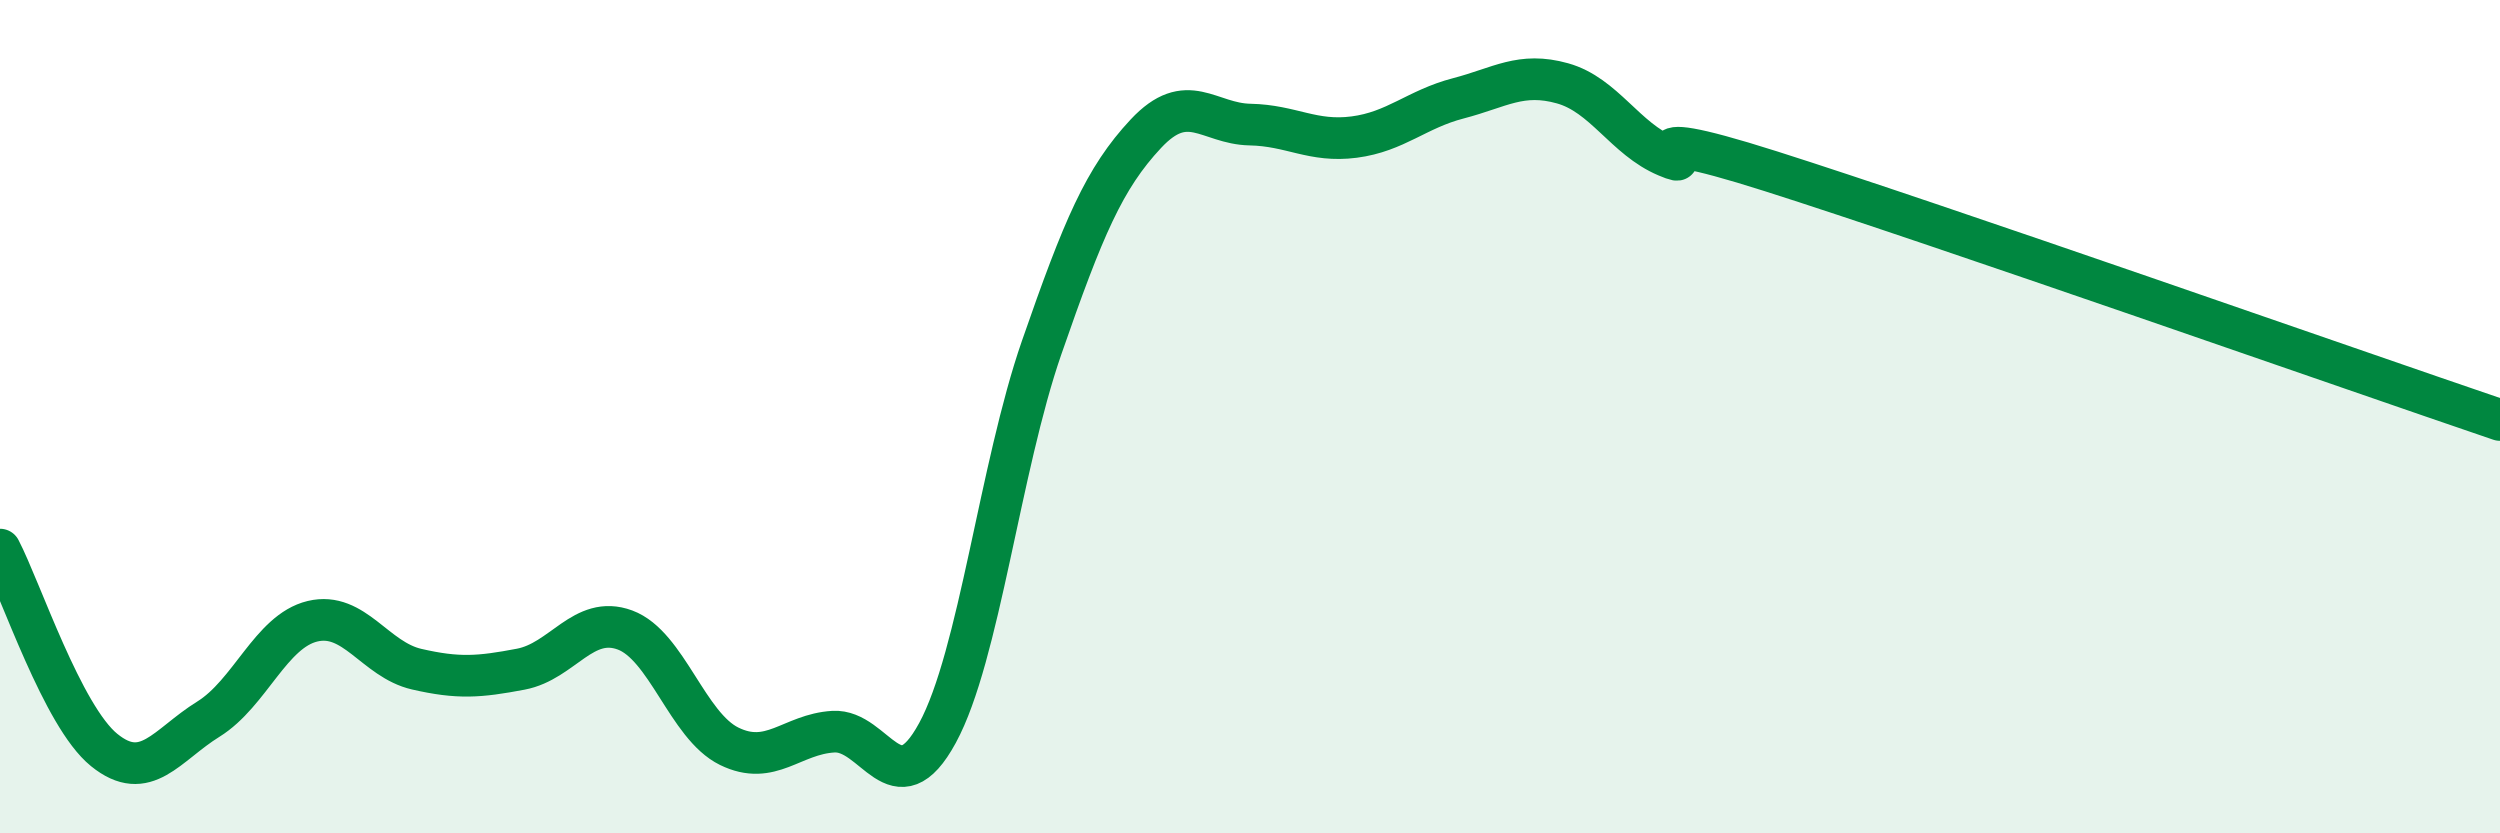
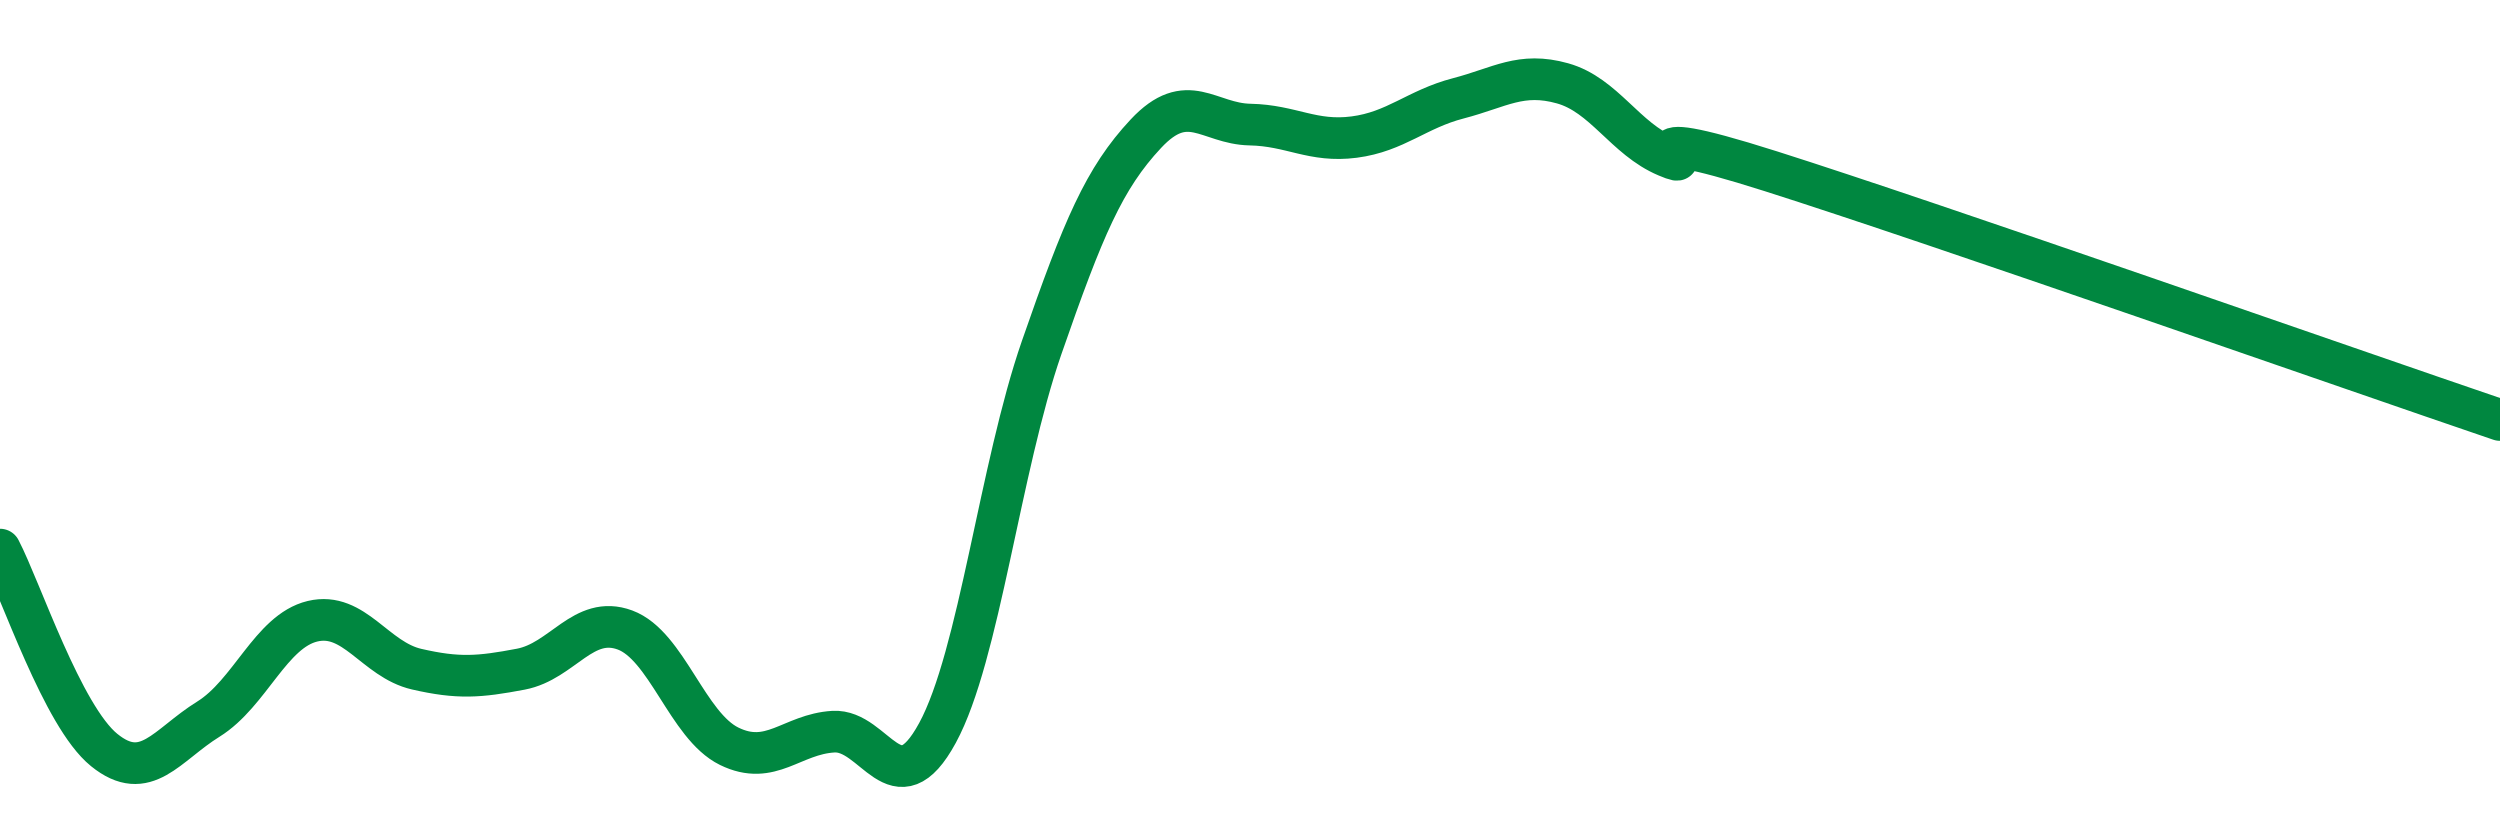
<svg xmlns="http://www.w3.org/2000/svg" width="60" height="20" viewBox="0 0 60 20">
-   <path d="M 0,13.19 C 0.5,14.15 1.5,17.19 2.5,18 C 3.5,18.81 4,17.88 5,17.26 C 6,16.64 6.5,15.15 7.5,14.91 C 8.5,14.67 9,15.83 10,16.06 C 11,16.29 11.5,16.25 12.5,16.06 C 13.5,15.87 14,14.75 15,15.12 C 16,15.49 16.5,17.42 17.5,17.91 C 18.5,18.4 19,17.62 20,17.56 C 21,17.5 21.5,19.43 22.5,17.59 C 23.5,15.75 24,11.22 25,8.34 C 26,5.46 26.5,4.28 27.5,3.21 C 28.5,2.14 29,2.97 30,2.99 C 31,3.01 31.5,3.42 32.5,3.29 C 33.5,3.16 34,2.62 35,2.36 C 36,2.1 36.5,1.72 37.5,2 C 38.5,2.28 39,3.33 40,3.75 C 41,4.17 38.5,2.84 42.5,4.11 C 46.5,5.38 56.5,8.89 60,10.08L60 20L0 20Z" fill="#008740" opacity="0.1" stroke-linecap="round" stroke-linejoin="round" />
  <path d="M 0,13.19 C 0.5,14.15 1.5,17.19 2.5,18 C 3.5,18.81 4,17.88 5,17.26 C 6,16.64 6.5,15.15 7.5,14.91 C 8.5,14.67 9,15.83 10,16.06 C 11,16.29 11.5,16.25 12.5,16.06 C 13.5,15.87 14,14.75 15,15.12 C 16,15.49 16.5,17.42 17.5,17.91 C 18.5,18.4 19,17.62 20,17.56 C 21,17.5 21.5,19.43 22.5,17.59 C 23.5,15.75 24,11.22 25,8.34 C 26,5.46 26.5,4.28 27.5,3.21 C 28.5,2.14 29,2.97 30,2.99 C 31,3.01 31.5,3.42 32.5,3.29 C 33.5,3.16 34,2.62 35,2.36 C 36,2.1 36.5,1.72 37.5,2 C 38.5,2.28 39,3.33 40,3.75 C 41,4.17 38.5,2.84 42.5,4.11 C 46.5,5.38 56.5,8.89 60,10.08" stroke="#008740" stroke-width="1" fill="none" stroke-linecap="round" stroke-linejoin="round" />
</svg>